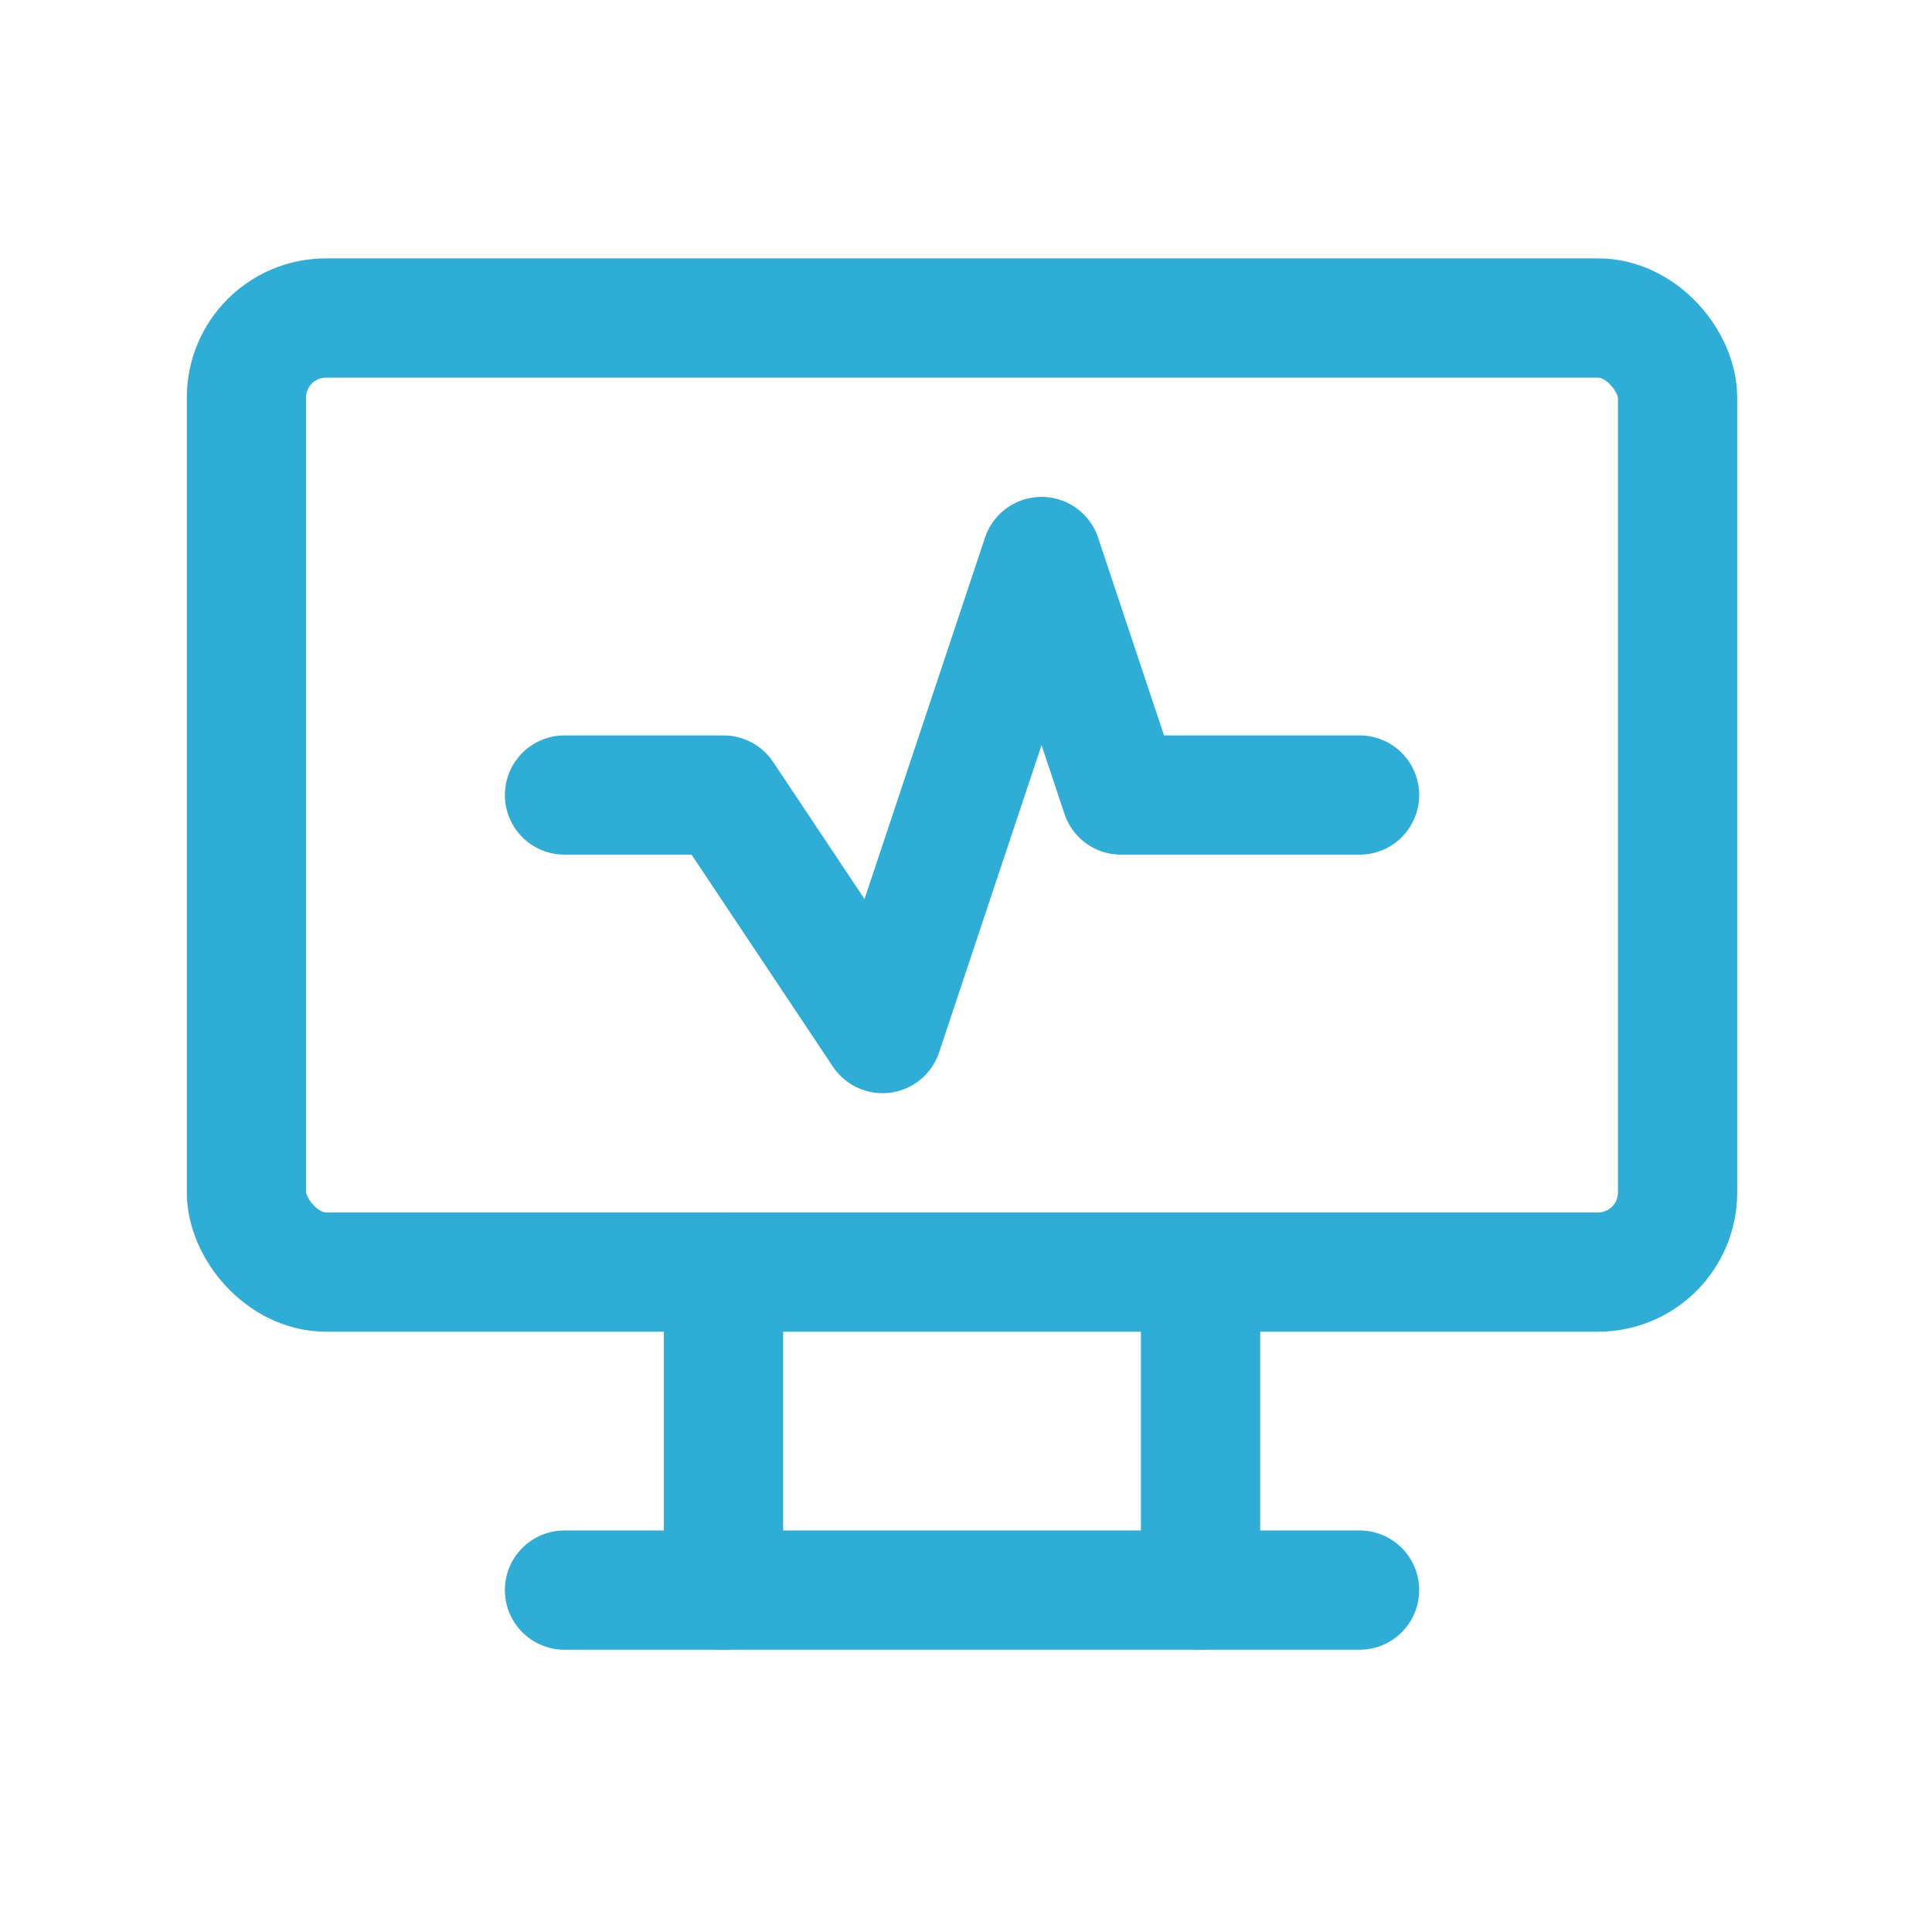
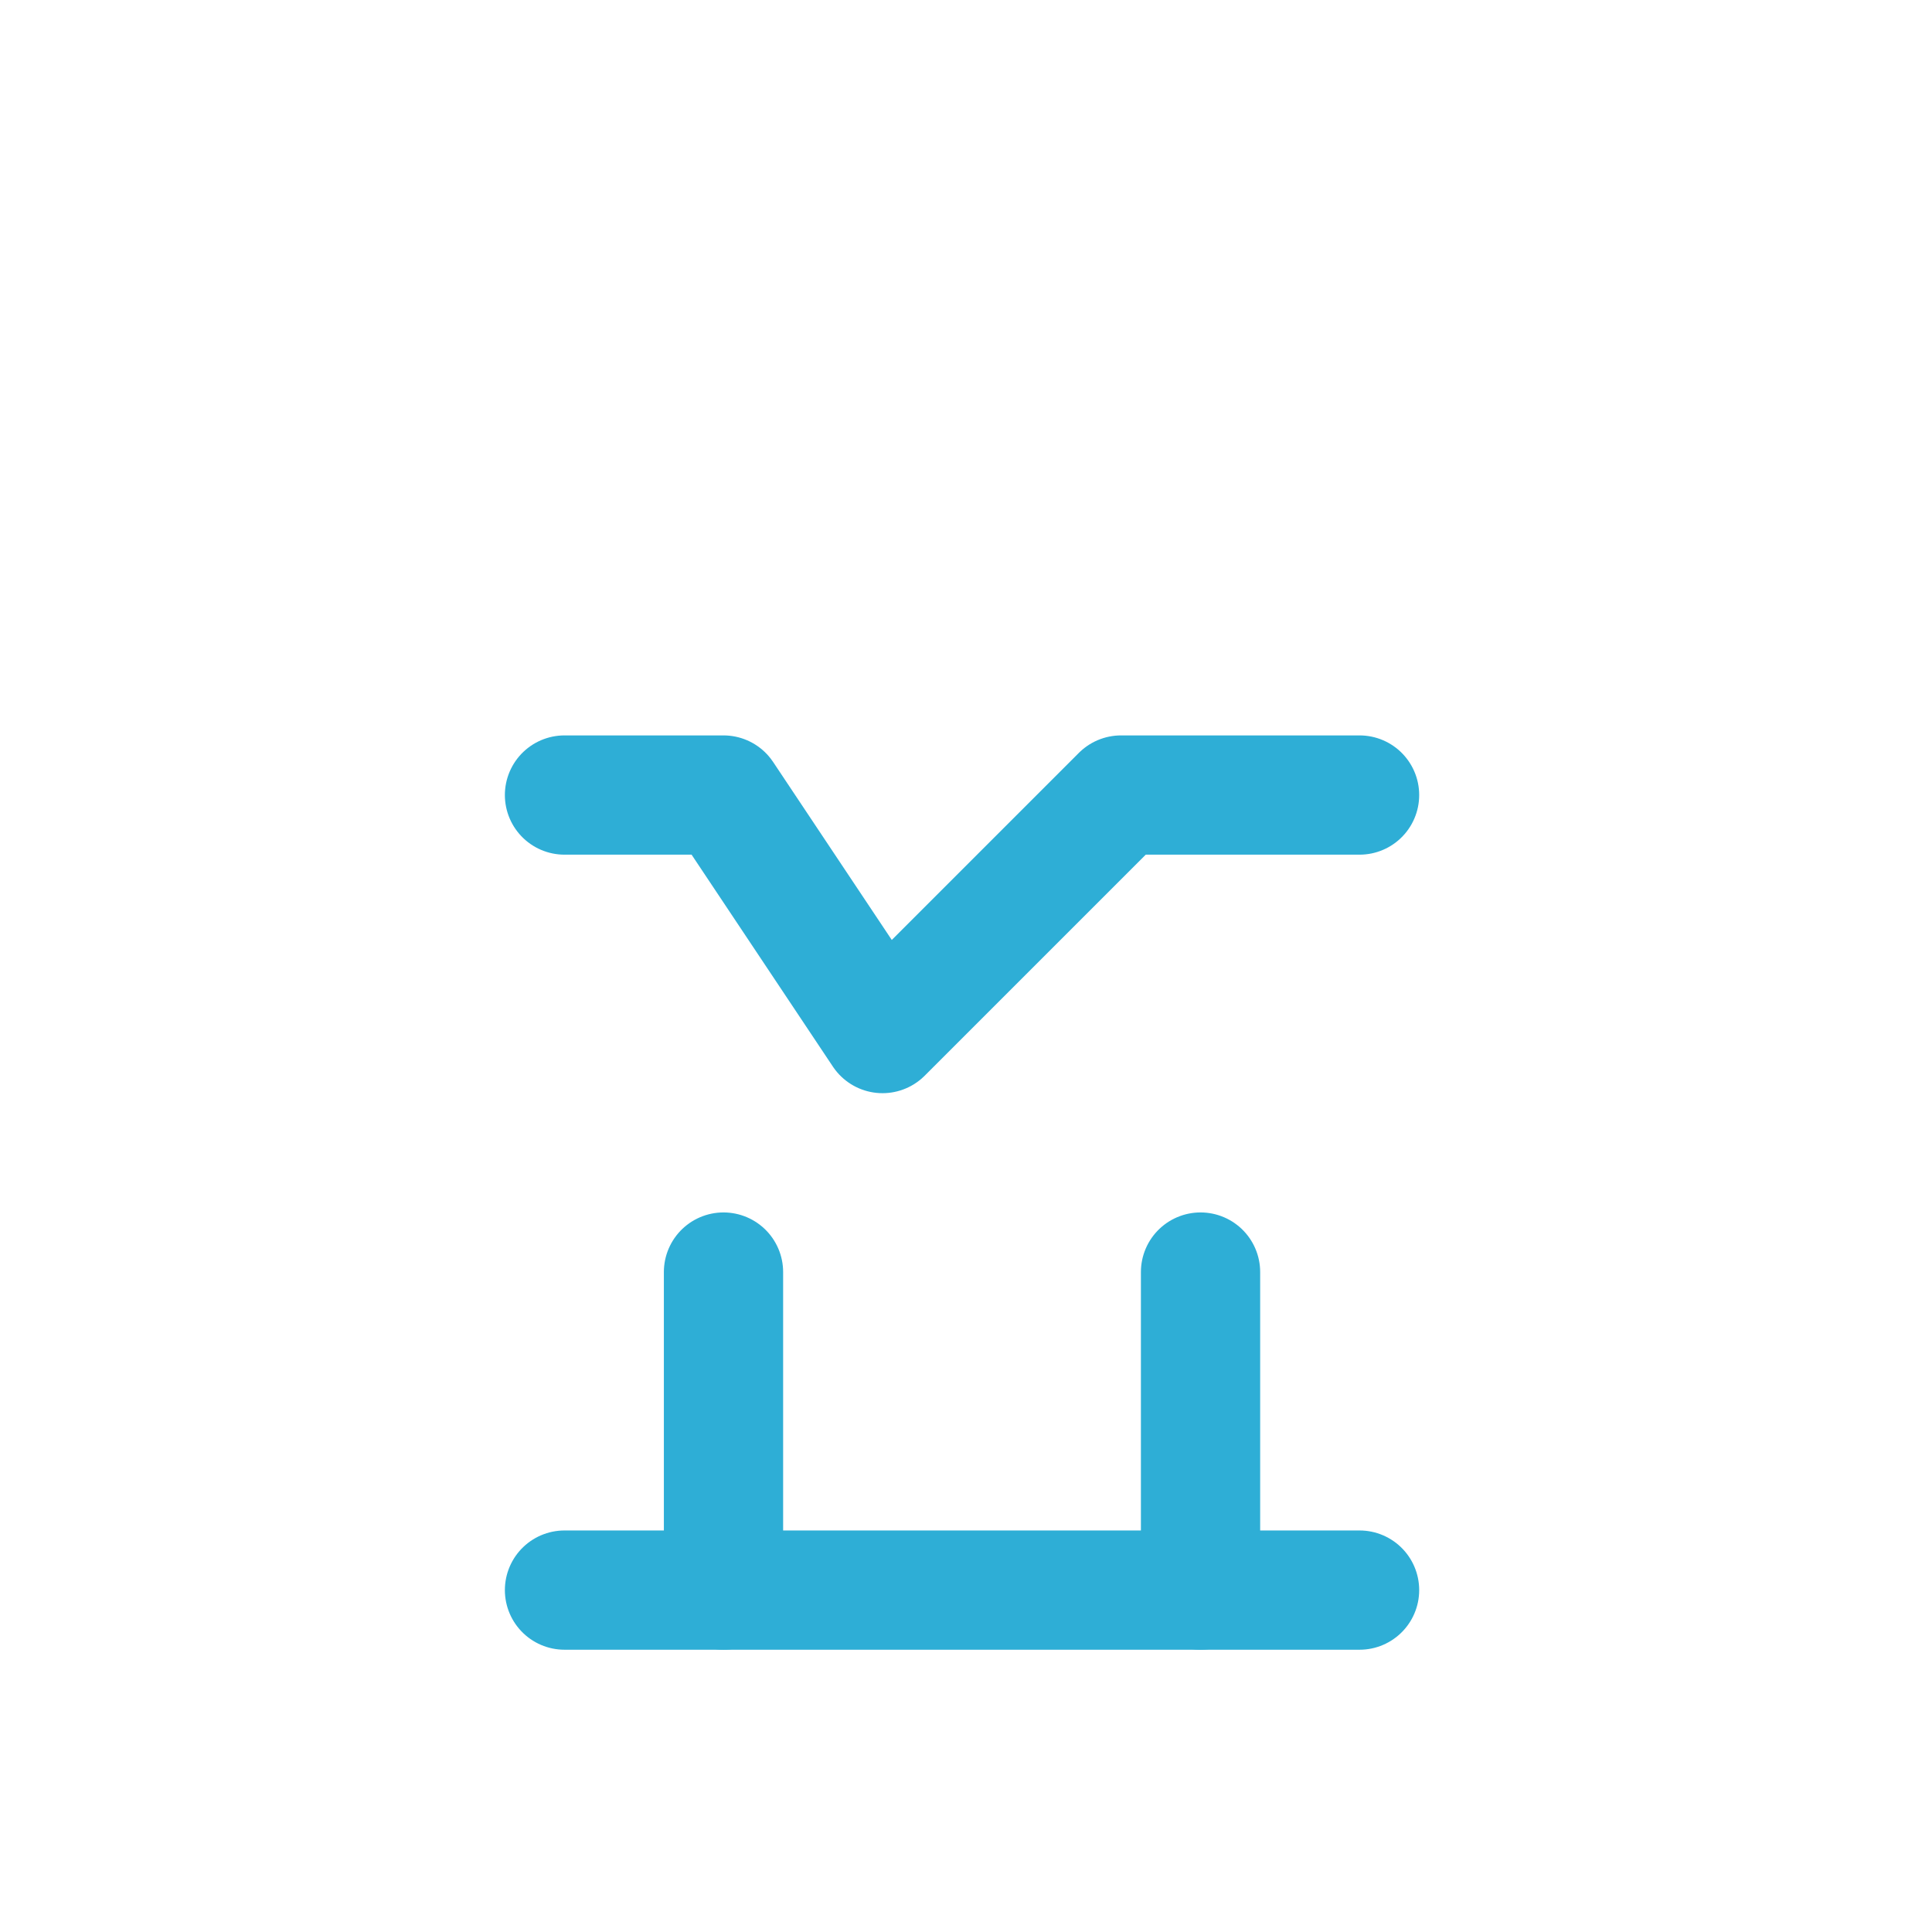
<svg xmlns="http://www.w3.org/2000/svg" width="81" height="80" viewBox="0 0 81 80" fill="none">
-   <rect x="10.333" y="13.333" width="60" height="40" rx="3.333" stroke="#2EAED6" stroke-width="5" stroke-linecap="round" stroke-linejoin="round" />
  <path d="M23.667 66.667H57" stroke="#2EAED6" stroke-width="5" stroke-linecap="round" stroke-linejoin="round" />
  <path d="M30.333 53.333V66.667" stroke="#2EAED6" stroke-width="5" stroke-linecap="round" stroke-linejoin="round" />
  <path d="M50.333 53.333V66.667" stroke="#2EAED6" stroke-width="5" stroke-linecap="round" stroke-linejoin="round" />
-   <path d="M23.667 33.333H30.333L37 43.333L43.667 23.333L47 33.333H57" stroke="#2EAED6" stroke-width="5" stroke-linecap="round" stroke-linejoin="round" />
+   <path d="M23.667 33.333H30.333L37 43.333L47 33.333H57" stroke="#2EAED6" stroke-width="5" stroke-linecap="round" stroke-linejoin="round" />
</svg>